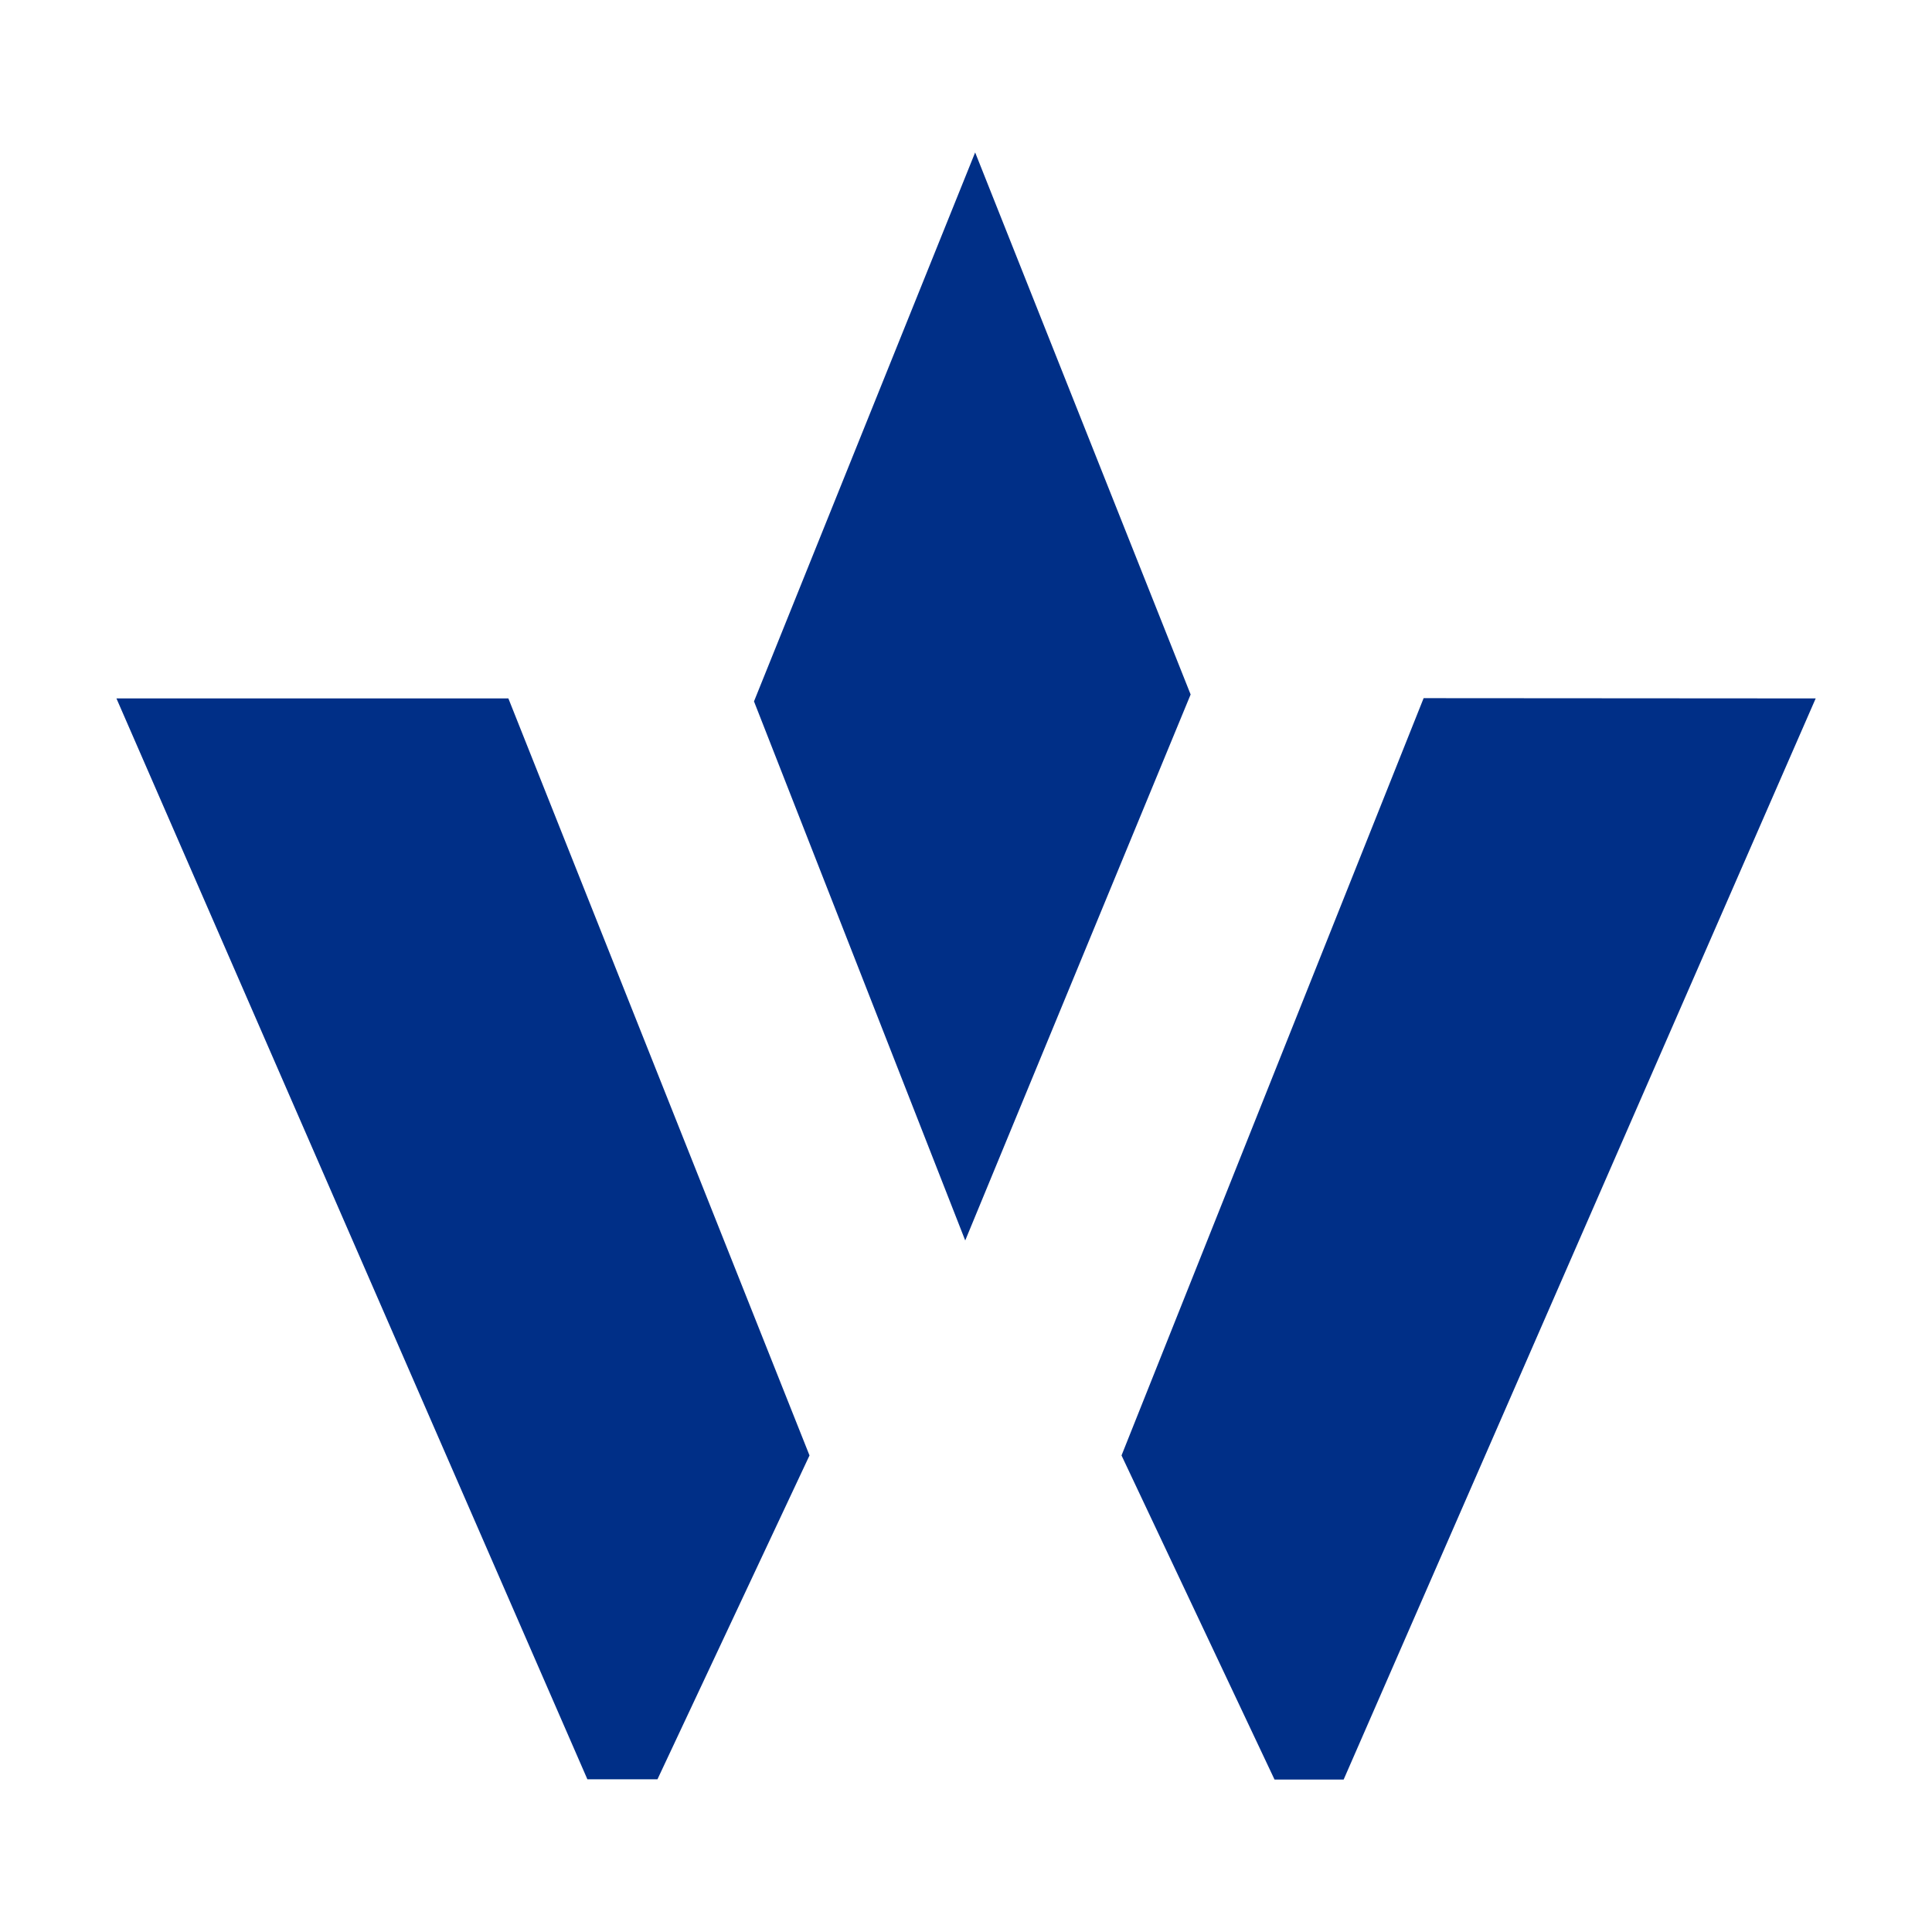
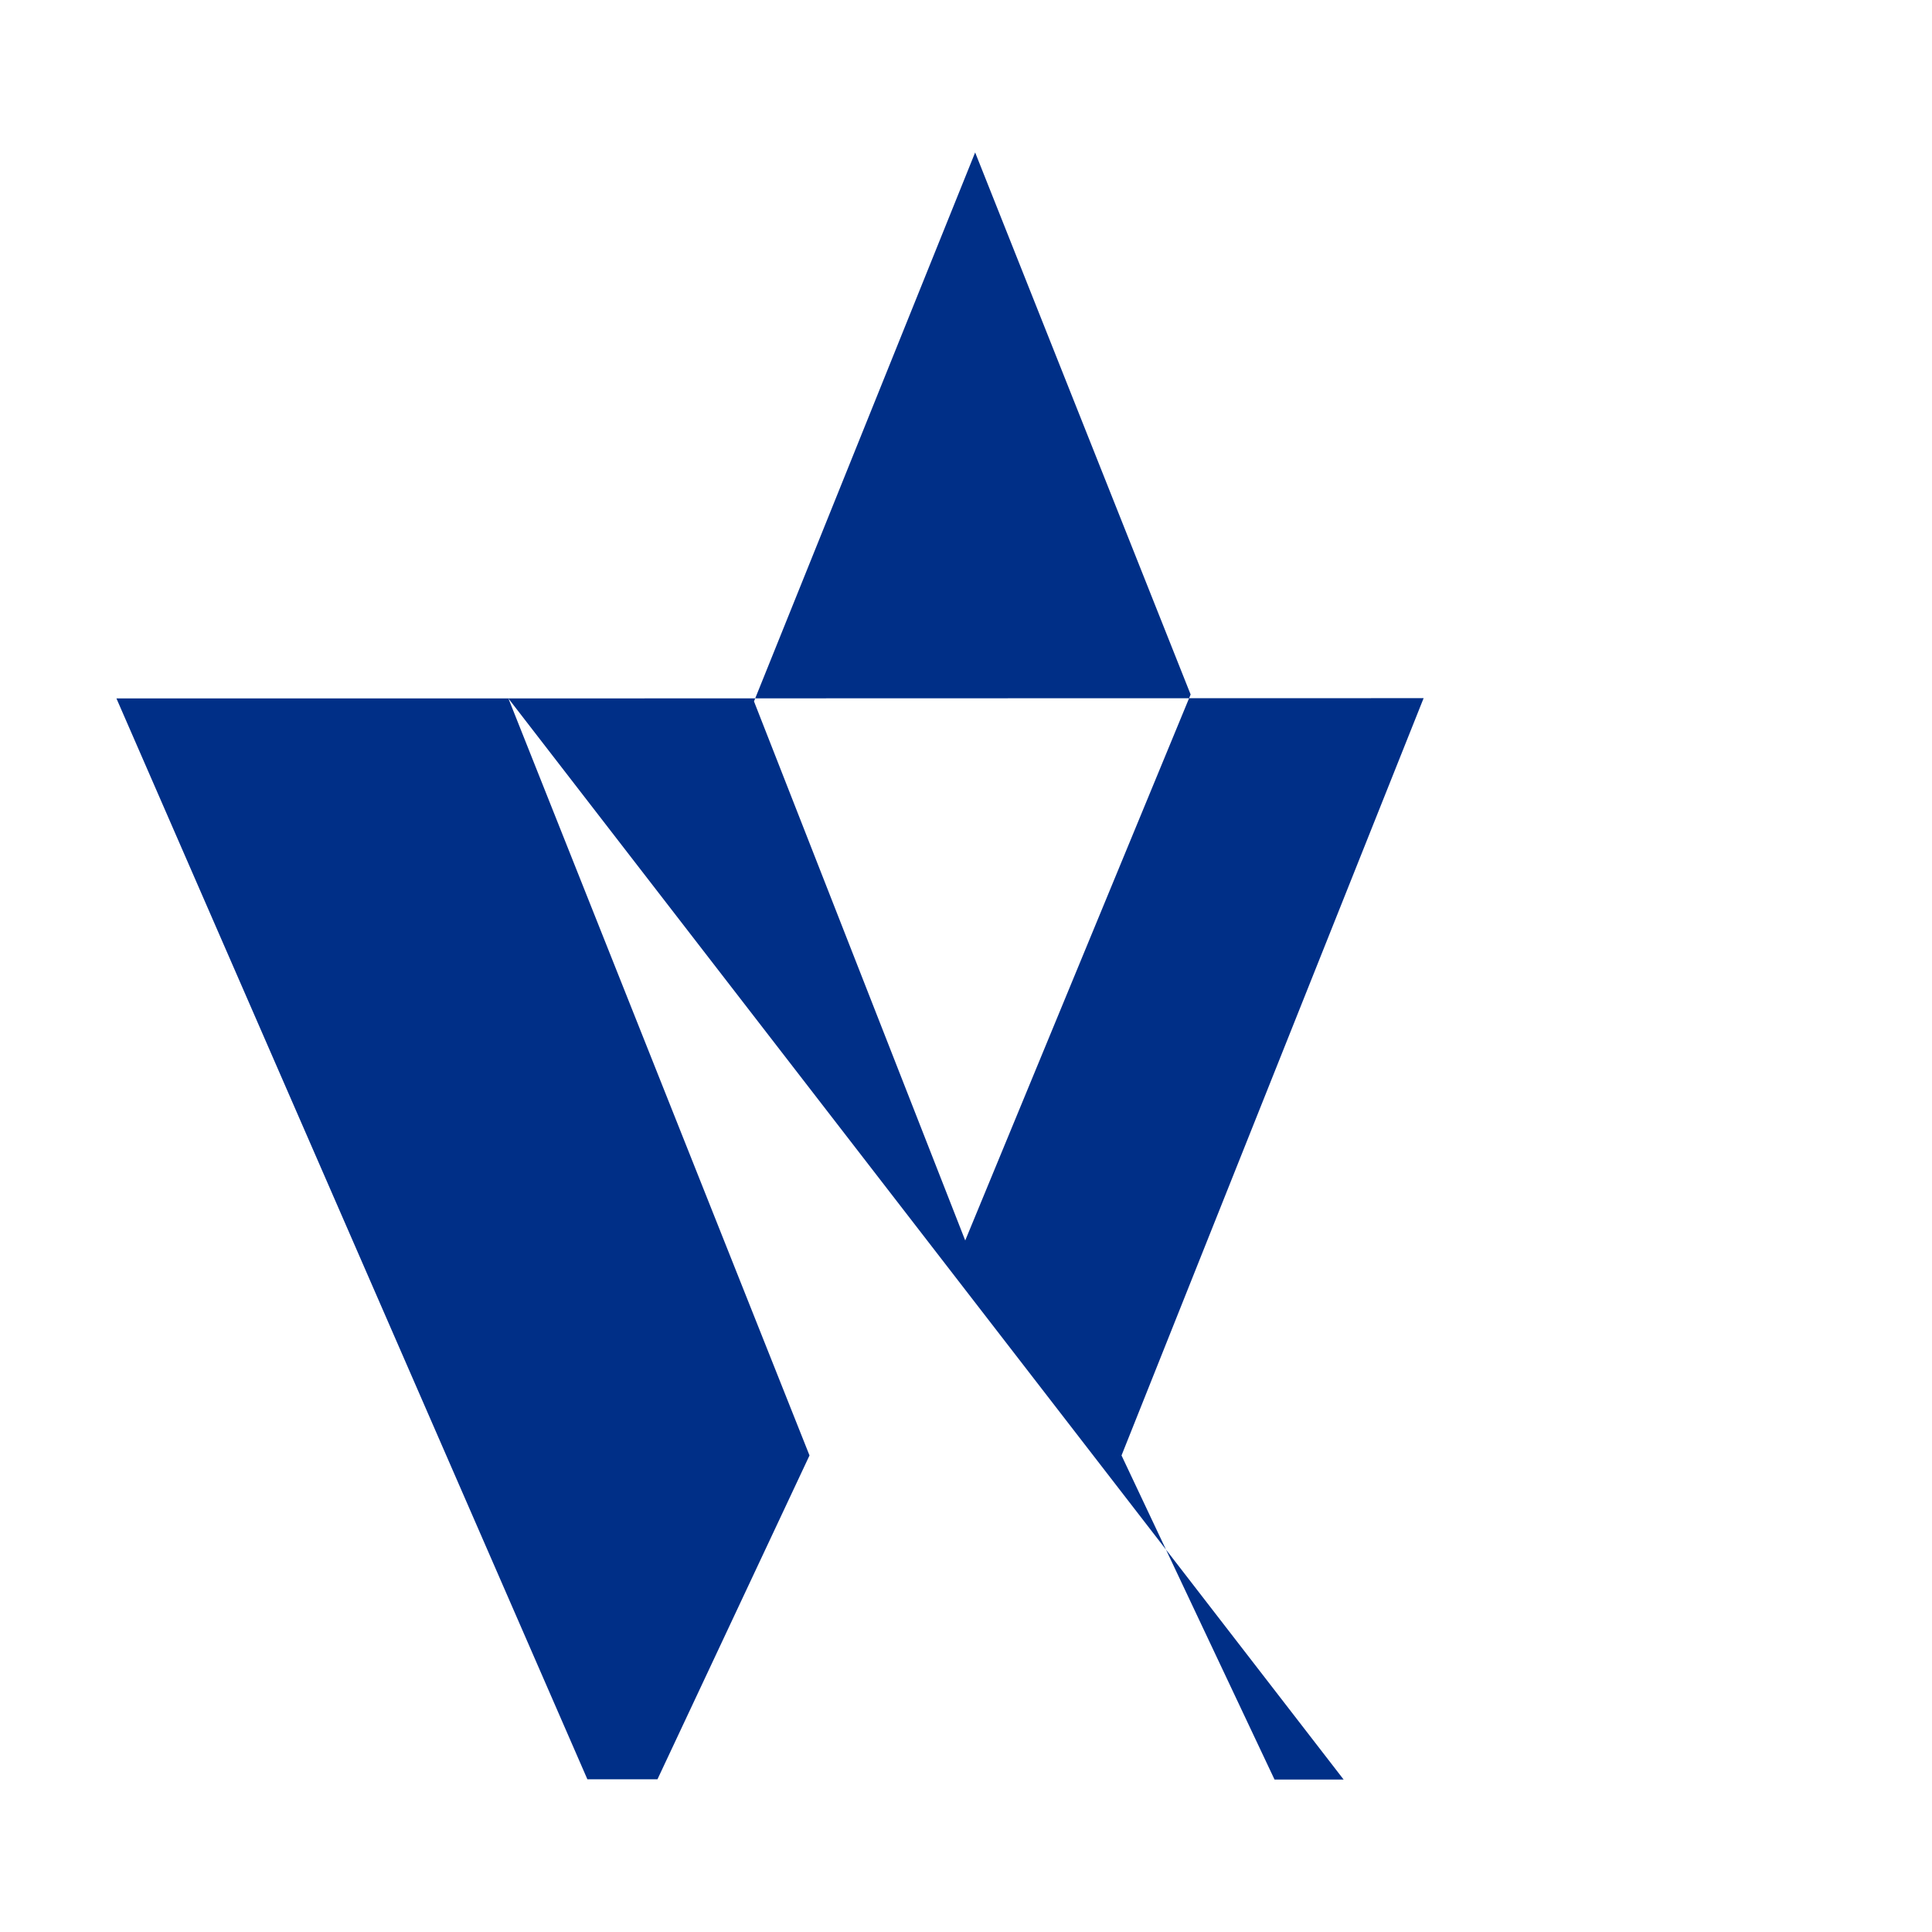
<svg xmlns="http://www.w3.org/2000/svg" id="Layer_1" data-name="Layer 1" viewBox="0 0 300 300">
  <defs>
    <style>.cls-1{fill:#002f87;}</style>
  </defs>
-   <path id="Path_7" data-name="Path 7" class="cls-1" d="M184.88,107.84l-35,84.78-32.8-83.71,34.34-85.24Zm-105.94.61L125.7,226l-23.61,50.29H91.21L18.08,108.45Zm203,0L208.64,276.33H197.91L174.15,226l46.91-117.59Z" />
+   <path id="Path_7" data-name="Path 7" class="cls-1" d="M184.88,107.84l-35,84.78-32.8-83.71,34.34-85.24Zm-105.94.61L125.7,226l-23.61,50.29H91.21L18.08,108.45ZL208.64,276.33H197.91L174.15,226l46.91-117.59Z" />
</svg>